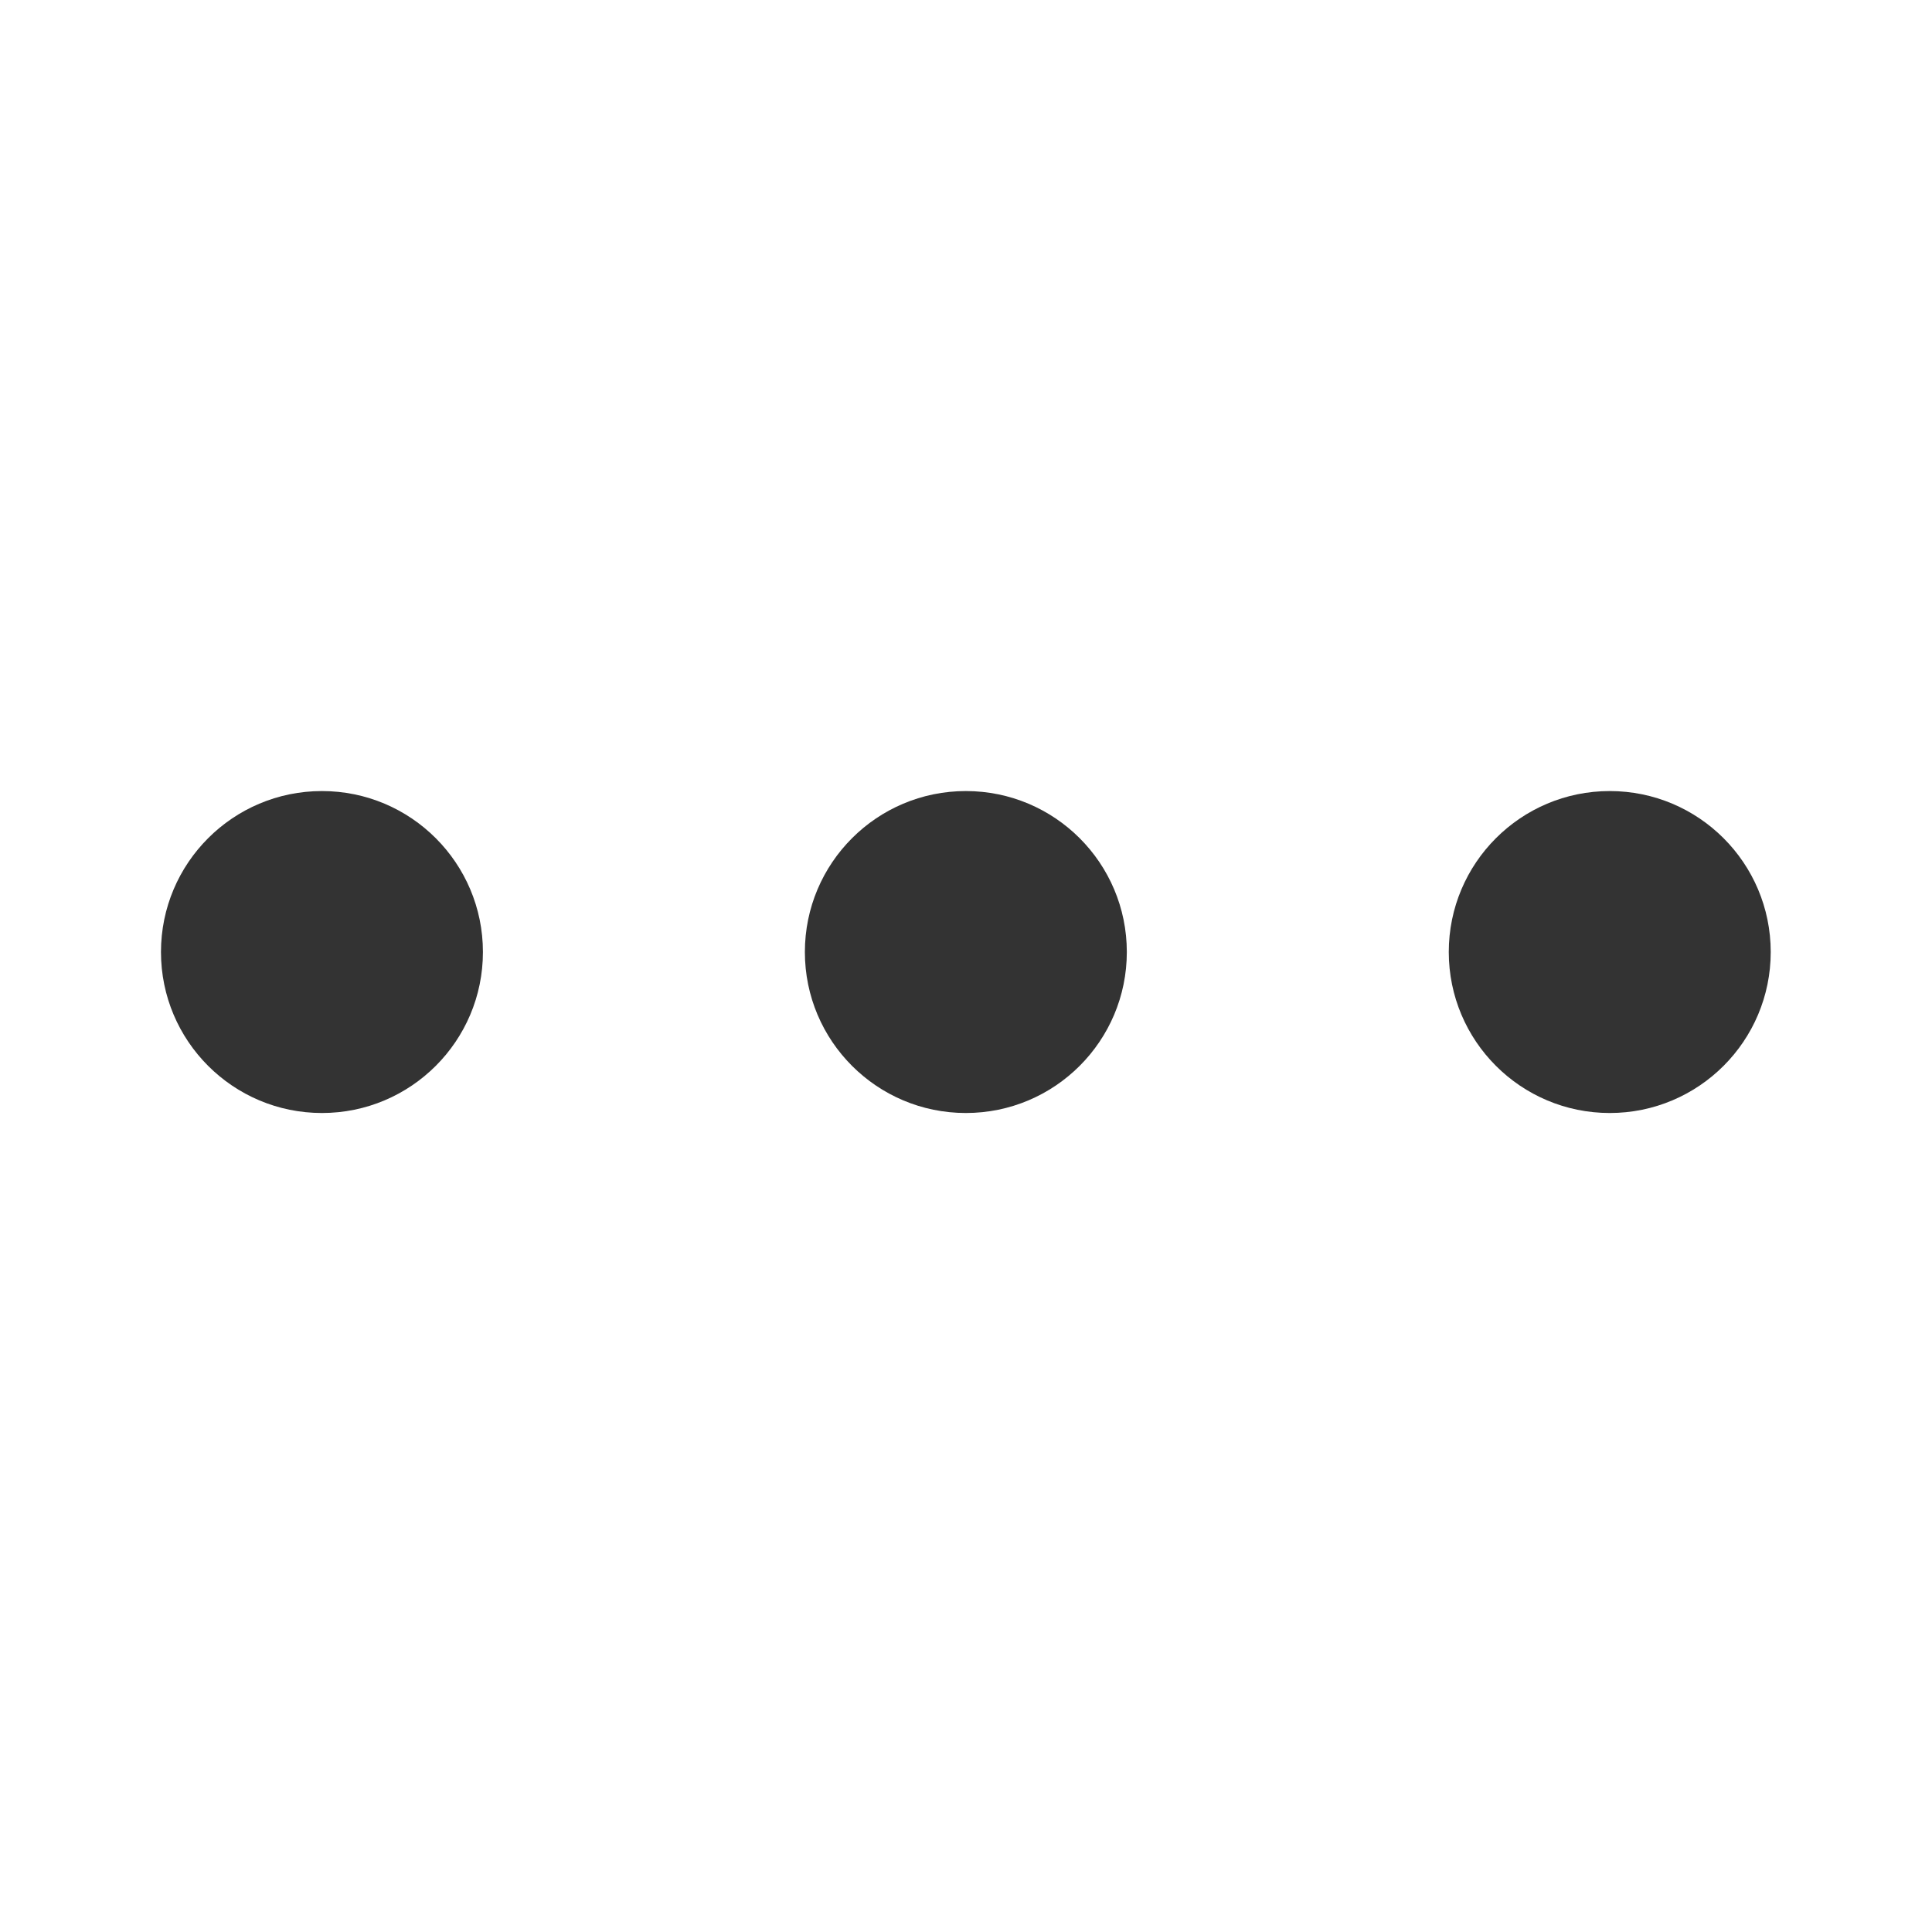
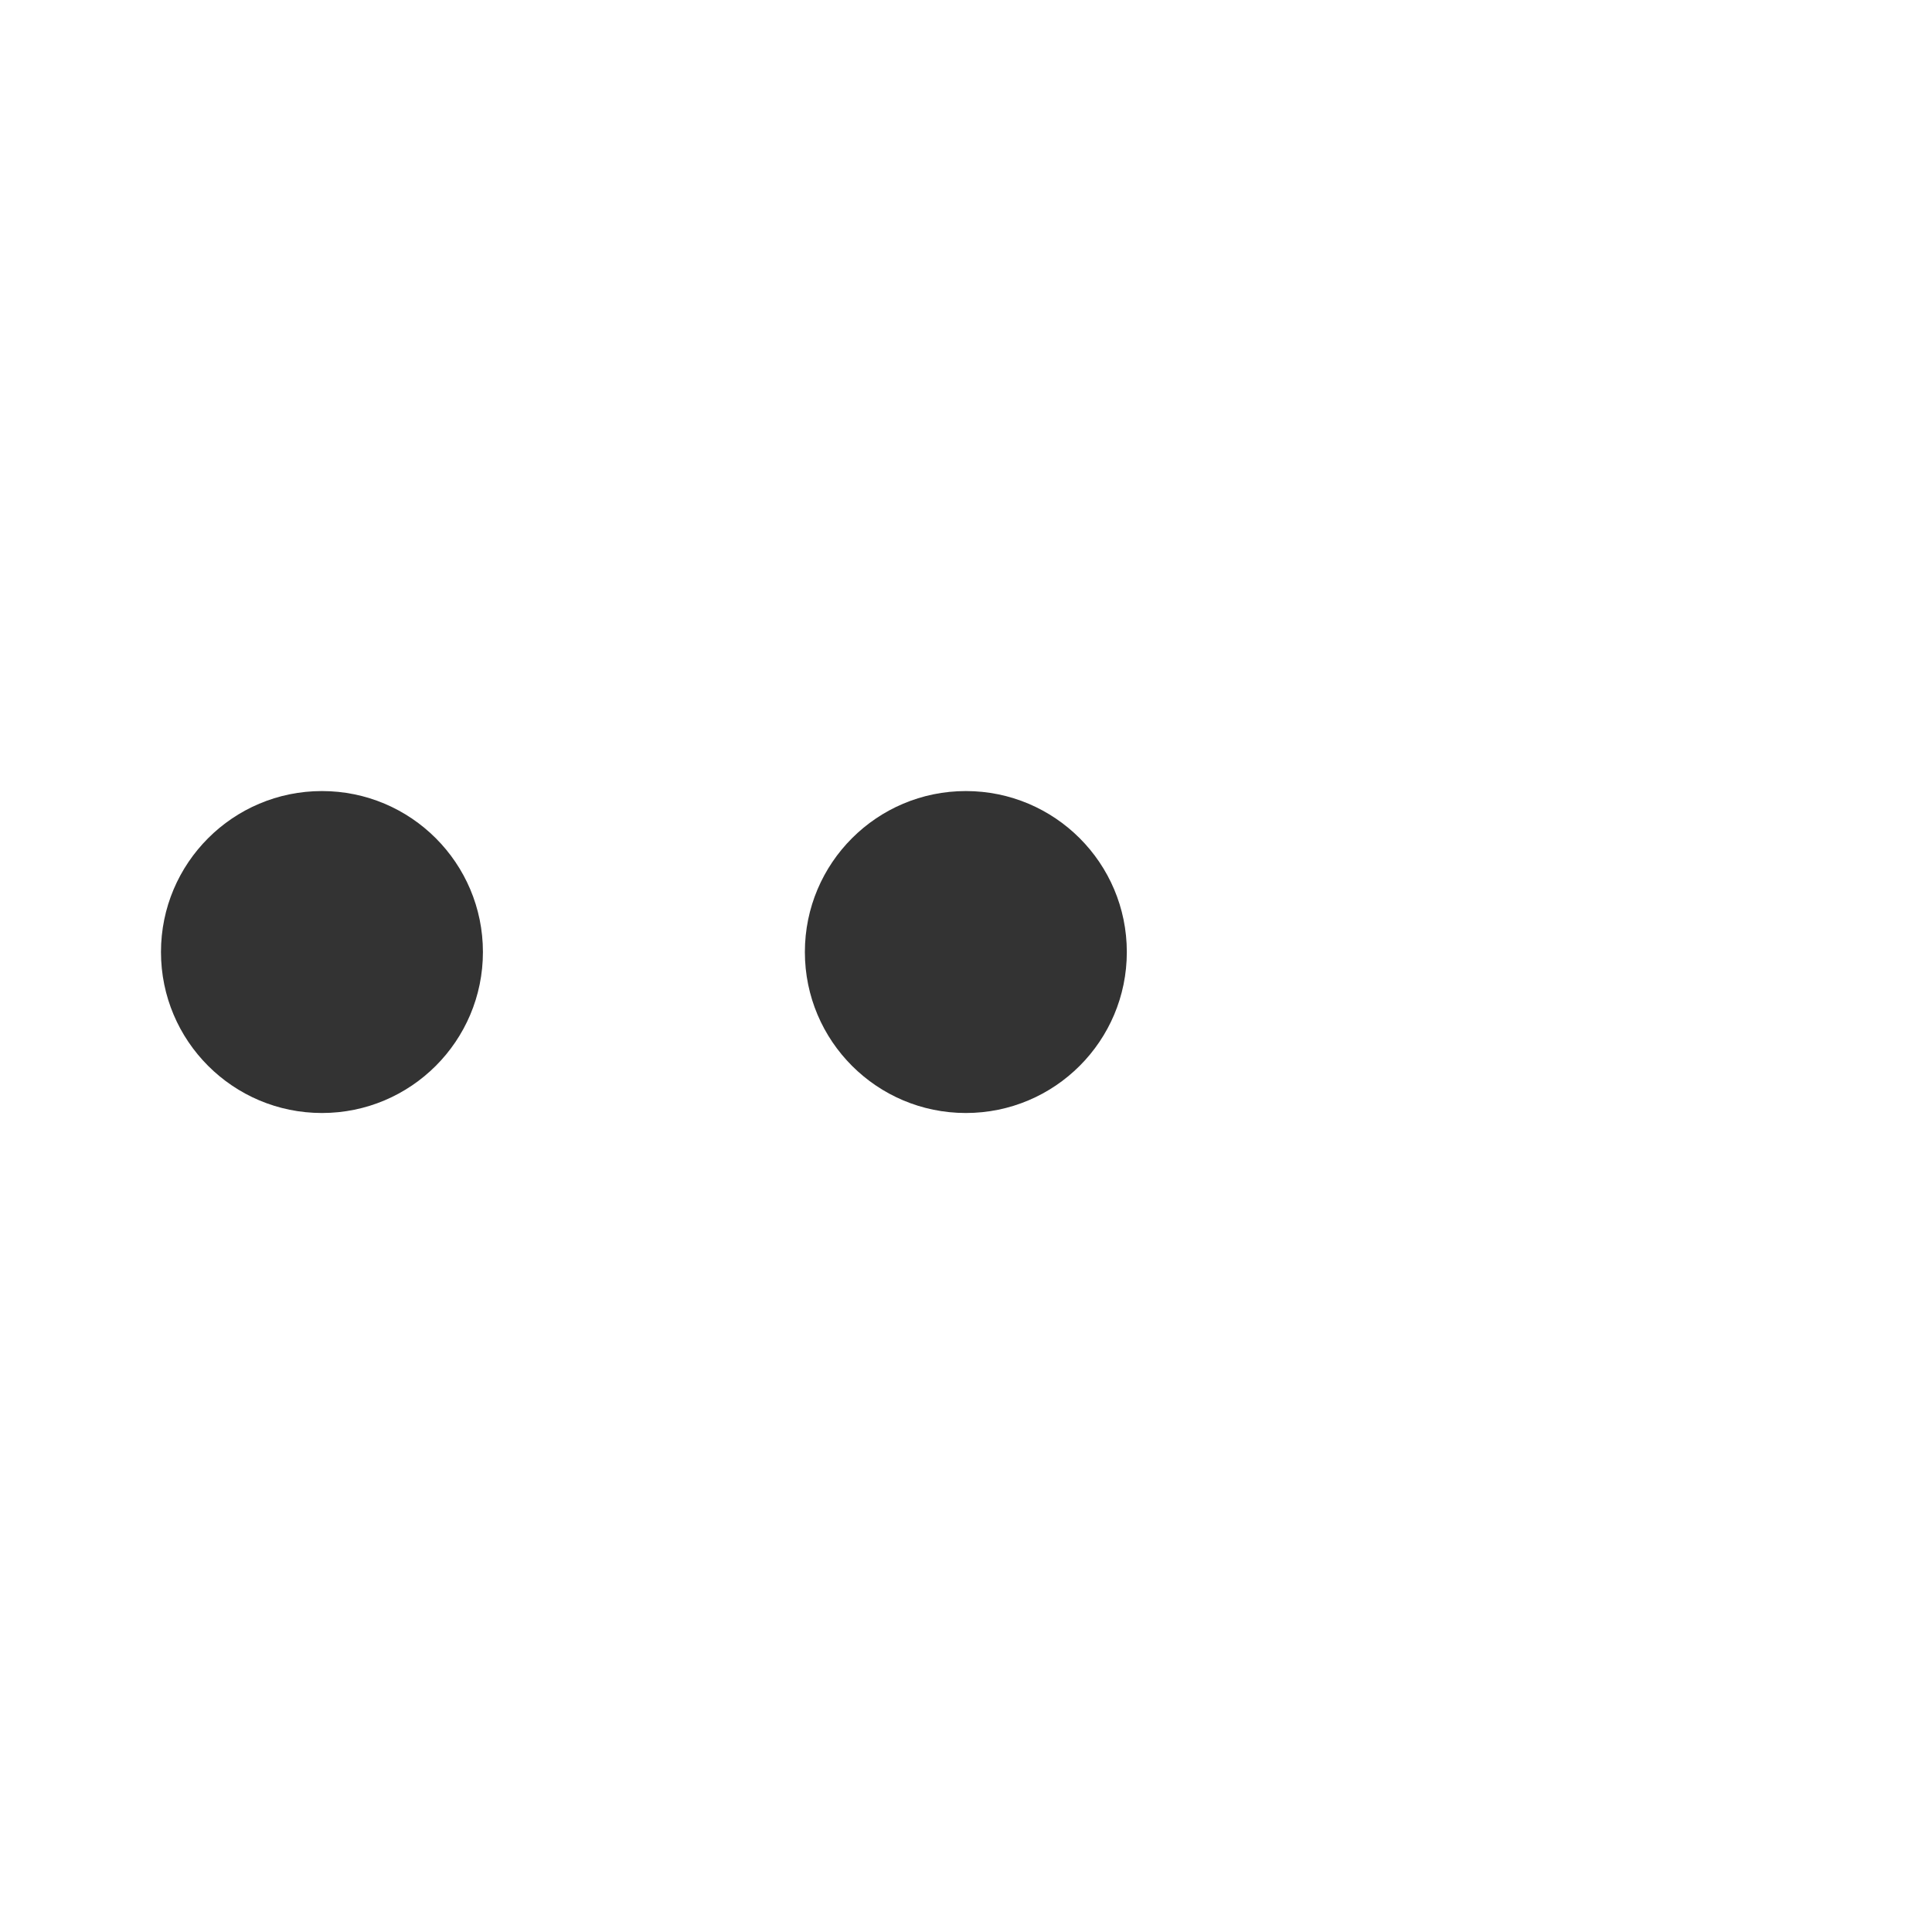
<svg xmlns="http://www.w3.org/2000/svg" xmlns:ns1="http://www.inkscape.org/namespaces/inkscape" xmlns:ns2="http://sodipodi.sourceforge.net/DTD/sodipodi-0.dtd" width="48" height="48" viewBox="0 0 48 48" id="svg4366" version="1.1" ns1:version="1.1 (c4e8f9ed74, 2021-05-24)" ns2:docname="activities-simple.svg">
  <defs id="defs4368" />
  <ns2:namedview id="base" pagecolor="#d1d1d1" bordercolor="#666666" borderopacity="1.0" ns1:pageopacity="0" ns1:pageshadow="2" ns1:zoom="7.919596" ns1:cx="-12.753176" ns1:cy="16.920055" ns1:document-units="px" ns1:current-layer="layer1" showgrid="false" units="px" ns1:window-width="1920" ns1:window-height="1016" ns1:window-x="0" ns1:window-y="28" ns1:window-maximized="1" ns1:pagecheckerboard="0" />
  <g ns1:label="Layer 1" ns1:groupmode="layer" id="layer1" transform="translate(0,-1029.862)">
    <g id="g4494" transform="matrix(2.133,0,0,2.133,3.75e-7,-1167.177)">
      <circle r="1.875" cy="1041.112" cx="3.75" id="circle4787" style="opacity:1;fill:#333333;fill-opacity:1;stroke:none;stroke-width:0.938;stroke-opacity:1" />
      <circle r="1.875" style="opacity:1;fill:#333333;fill-opacity:1;stroke:none;stroke-width:0.938;stroke-opacity:1" id="circle4789" cx="11.25" cy="1041.112" />
-       <circle r="1.875" cy="1041.112" cx="18.75" id="circle4791" style="opacity:1;fill:#333333;fill-opacity:1;stroke:none;stroke-width:0.938;stroke-opacity:1" />
    </g>
  </g>
</svg>